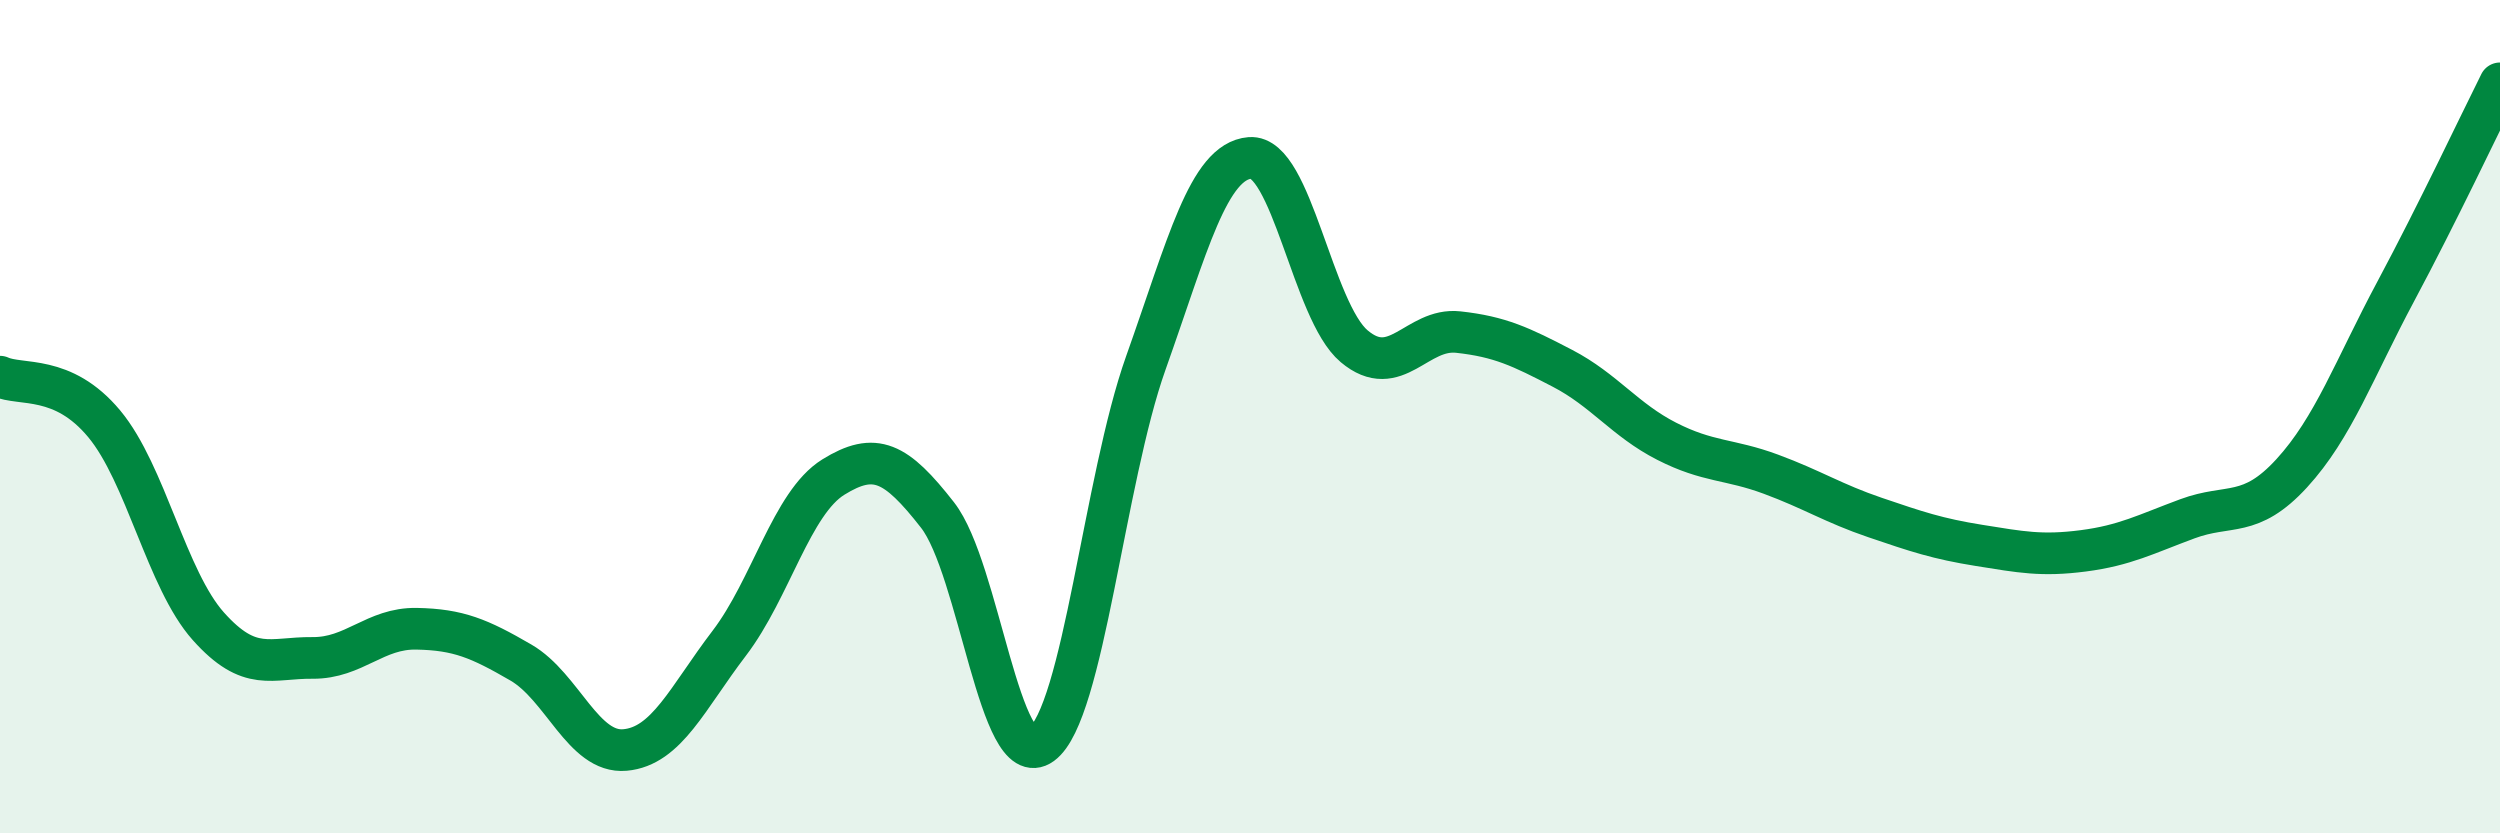
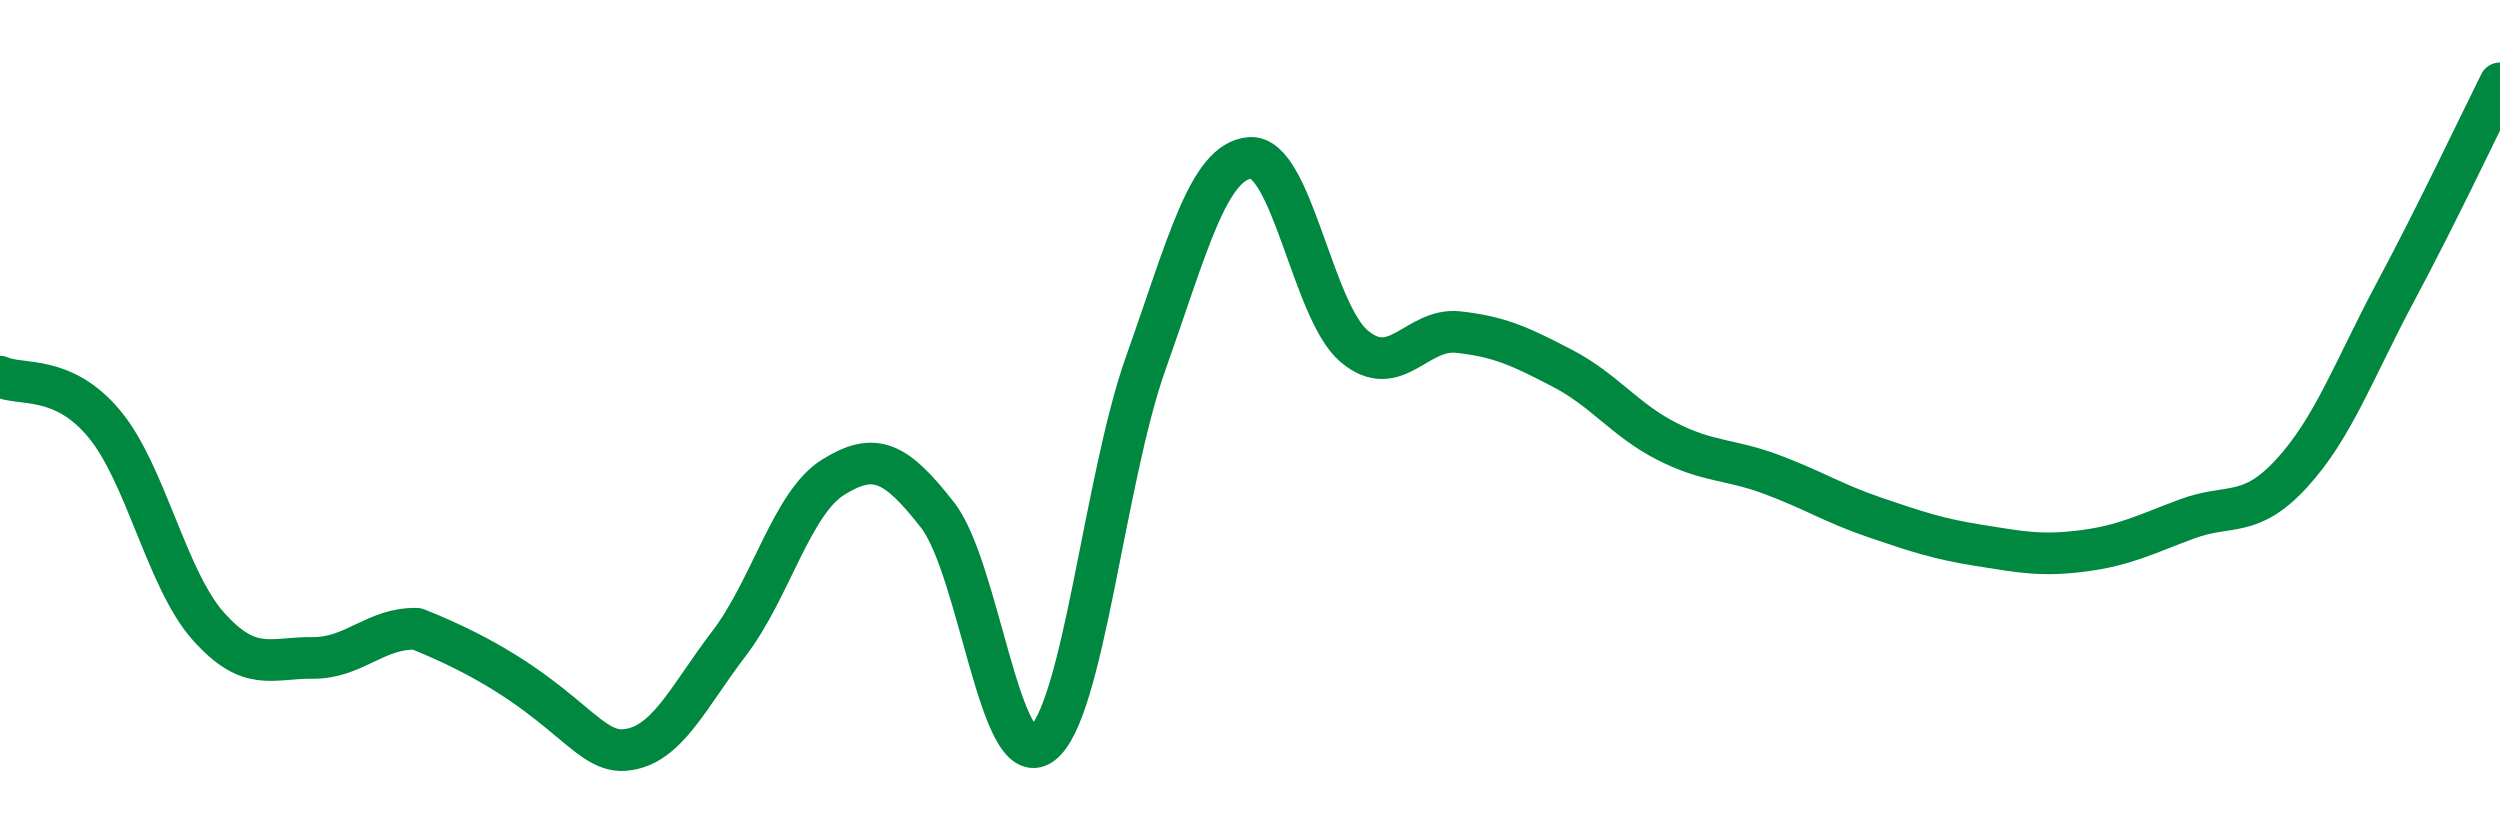
<svg xmlns="http://www.w3.org/2000/svg" width="60" height="20" viewBox="0 0 60 20">
-   <path d="M 0,9.04 C 0.5,9.27 1.5,8.97 2.5,10.17 C 3.5,11.37 4,13.91 5,15.03 C 6,16.15 6.5,15.78 7.5,15.79 C 8.5,15.8 9,15.07 10,15.09 C 11,15.11 11.5,15.32 12.5,15.9 C 13.5,16.48 14,18.09 15,18 C 16,17.91 16.5,16.75 17.5,15.44 C 18.5,14.13 19,12.07 20,11.45 C 21,10.83 21.5,11.08 22.5,12.36 C 23.5,13.64 24,18.59 25,17.86 C 26,17.13 26.5,11.52 27.5,8.71 C 28.5,5.9 29,3.87 30,3.79 C 31,3.71 31.5,7.47 32.5,8.31 C 33.5,9.15 34,7.86 35,7.97 C 36,8.08 36.5,8.32 37.5,8.84 C 38.5,9.36 39,10.08 40,10.59 C 41,11.1 41.5,11.01 42.5,11.38 C 43.5,11.75 44,12.08 45,12.42 C 46,12.76 46.5,12.93 47.5,13.09 C 48.5,13.25 49,13.35 50,13.22 C 51,13.09 51.5,12.82 52.5,12.45 C 53.5,12.08 54,12.45 55,11.36 C 56,10.27 56.5,8.86 57.5,6.99 C 58.5,5.12 59.5,3 60,2L60 20L0 20Z" fill="#008740" opacity="0.1" stroke-linecap="round" stroke-linejoin="round" />
-   <path d="M 0,9.04 C 0.5,9.27 1.5,8.97 2.5,10.17 C 3.5,11.37 4,13.91 5,15.03 C 6,16.15 6.5,15.78 7.5,15.79 C 8.5,15.8 9,15.07 10,15.09 C 11,15.11 11.5,15.32 12.5,15.9 C 13.5,16.48 14,18.09 15,18 C 16,17.91 16.5,16.75 17.5,15.44 C 18.5,14.13 19,12.07 20,11.45 C 21,10.83 21.5,11.08 22.5,12.36 C 23.5,13.64 24,18.59 25,17.86 C 26,17.13 26.5,11.52 27.5,8.71 C 28.5,5.9 29,3.87 30,3.79 C 31,3.71 31.5,7.47 32.5,8.31 C 33.5,9.15 34,7.86 35,7.97 C 36,8.08 36.5,8.32 37.5,8.84 C 38.5,9.36 39,10.08 40,10.59 C 41,11.1 41.5,11.01 42.5,11.38 C 43.5,11.75 44,12.08 45,12.42 C 46,12.76 46.5,12.93 47.5,13.09 C 48.5,13.25 49,13.35 50,13.22 C 51,13.09 51.5,12.82 52.5,12.45 C 53.5,12.08 54,12.45 55,11.36 C 56,10.27 56.5,8.86 57.5,6.99 C 58.5,5.12 59.5,3 60,2" stroke="#008740" stroke-width="1" fill="none" stroke-linecap="round" stroke-linejoin="round" />
+   <path d="M 0,9.04 C 0.5,9.27 1.5,8.97 2.5,10.17 C 3.5,11.37 4,13.91 5,15.03 C 6,16.15 6.5,15.78 7.5,15.79 C 8.5,15.8 9,15.07 10,15.09 C 13.5,16.48 14,18.09 15,18 C 16,17.91 16.5,16.75 17.5,15.44 C 18.5,14.13 19,12.07 20,11.45 C 21,10.83 21.5,11.08 22.5,12.36 C 23.5,13.64 24,18.59 25,17.86 C 26,17.13 26.5,11.52 27.5,8.71 C 28.5,5.9 29,3.87 30,3.79 C 31,3.71 31.5,7.47 32.5,8.31 C 33.5,9.15 34,7.86 35,7.97 C 36,8.08 36.5,8.32 37.5,8.84 C 38.5,9.36 39,10.08 40,10.59 C 41,11.1 41.5,11.01 42.5,11.38 C 43.5,11.75 44,12.08 45,12.42 C 46,12.76 46.5,12.93 47.5,13.09 C 48.5,13.25 49,13.35 50,13.22 C 51,13.09 51.5,12.82 52.5,12.45 C 53.5,12.08 54,12.45 55,11.36 C 56,10.27 56.5,8.86 57.5,6.99 C 58.5,5.12 59.5,3 60,2" stroke="#008740" stroke-width="1" fill="none" stroke-linecap="round" stroke-linejoin="round" />
</svg>